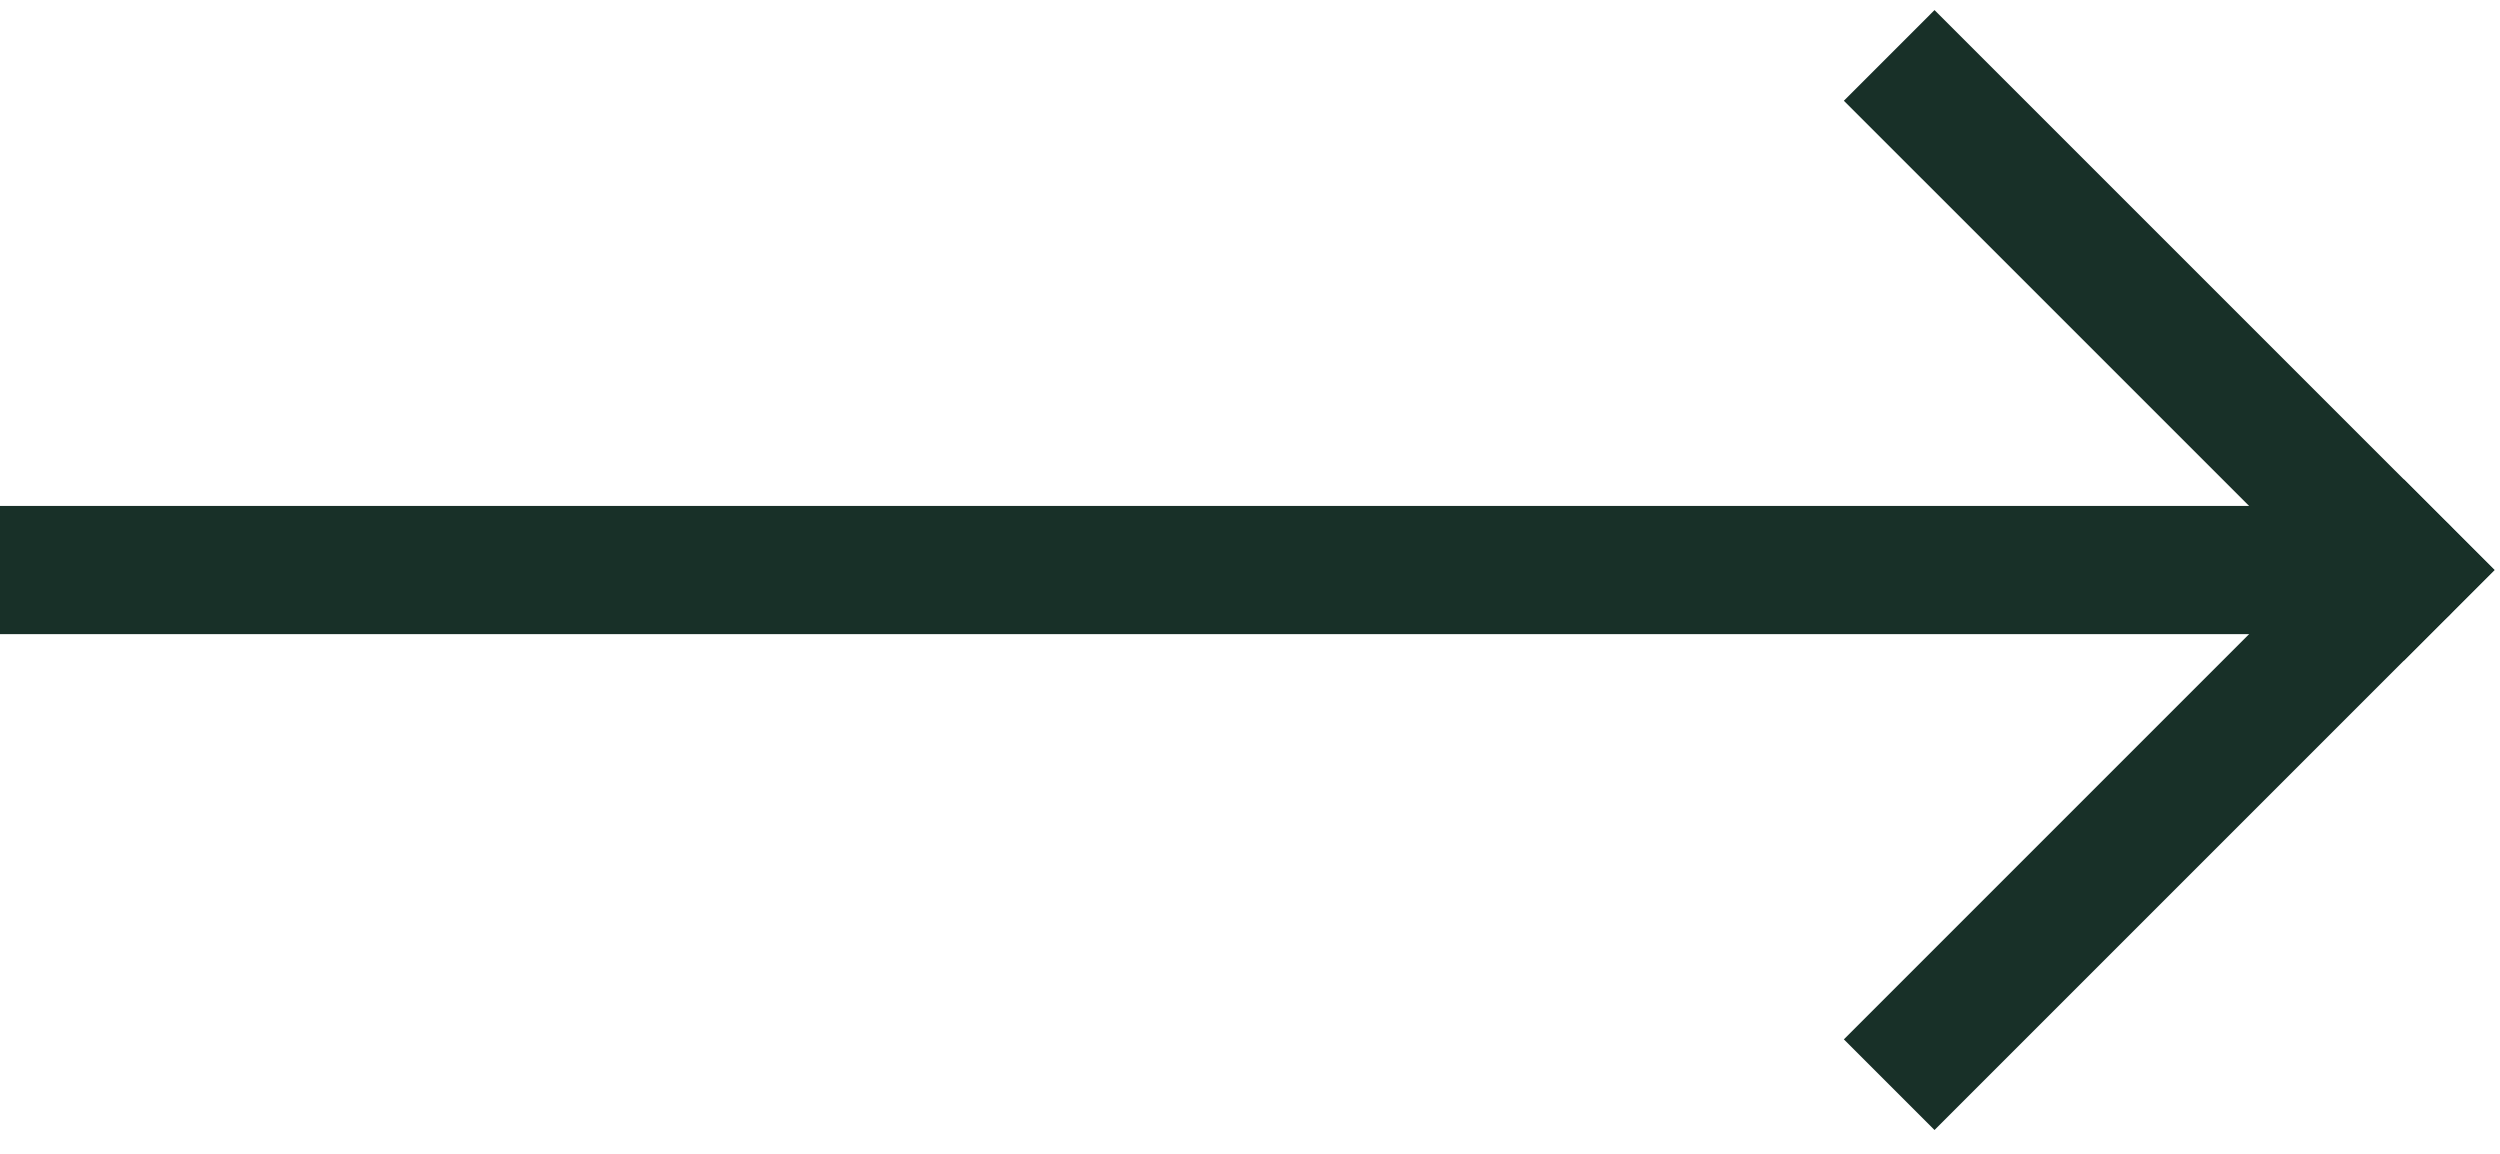
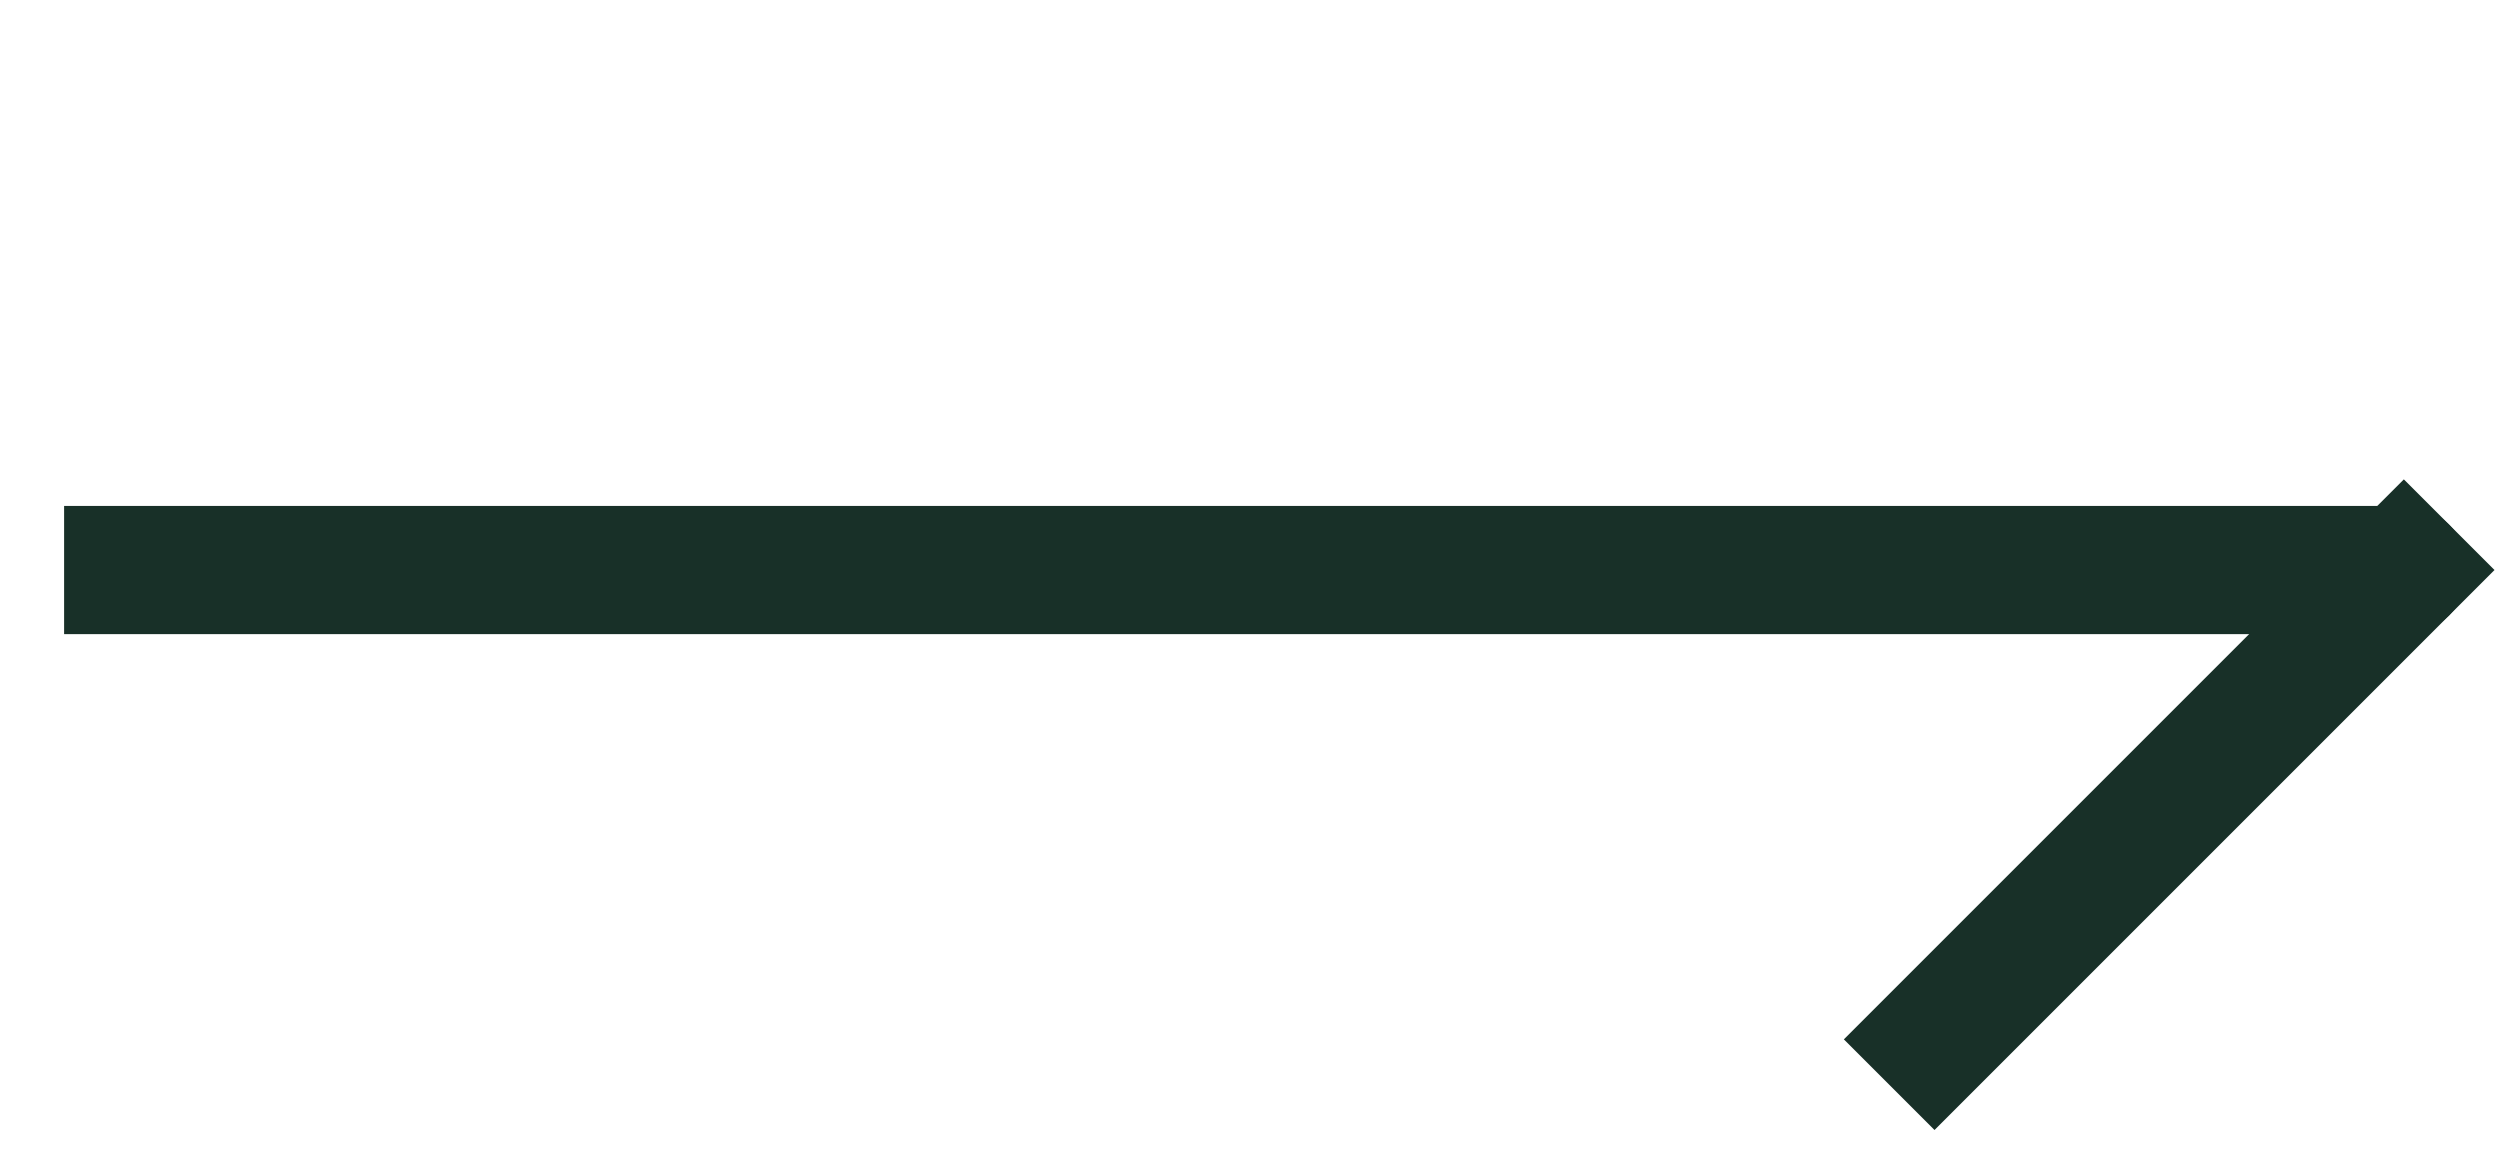
<svg xmlns="http://www.w3.org/2000/svg" width="78" height="36" viewBox="0 0 78 36" fill="none">
-   <path d="M2 15.785H0V19.785H2V15.785ZM75 19.785C76.105 19.785 77 18.89 77 17.785C77 16.681 76.105 15.785 75 15.785V19.785ZM2 19.785H75V15.785H2V19.785Z" fill="#183028" />
+   <path d="M2 15.785V19.785H2V15.785ZM75 19.785C76.105 19.785 77 18.89 77 17.785C77 16.681 76.105 15.785 75 15.785V19.785ZM2 19.785H75V15.785H2V19.785Z" fill="#183028" />
  <path d="M60.357 32.428L75 17.785" stroke="#183028" stroke-width="4" stroke-linecap="square" stroke-linejoin="round" />
-   <path d="M60.357 3.143L75 17.785" stroke="#183028" stroke-width="4" stroke-linecap="square" stroke-linejoin="round" />
</svg>